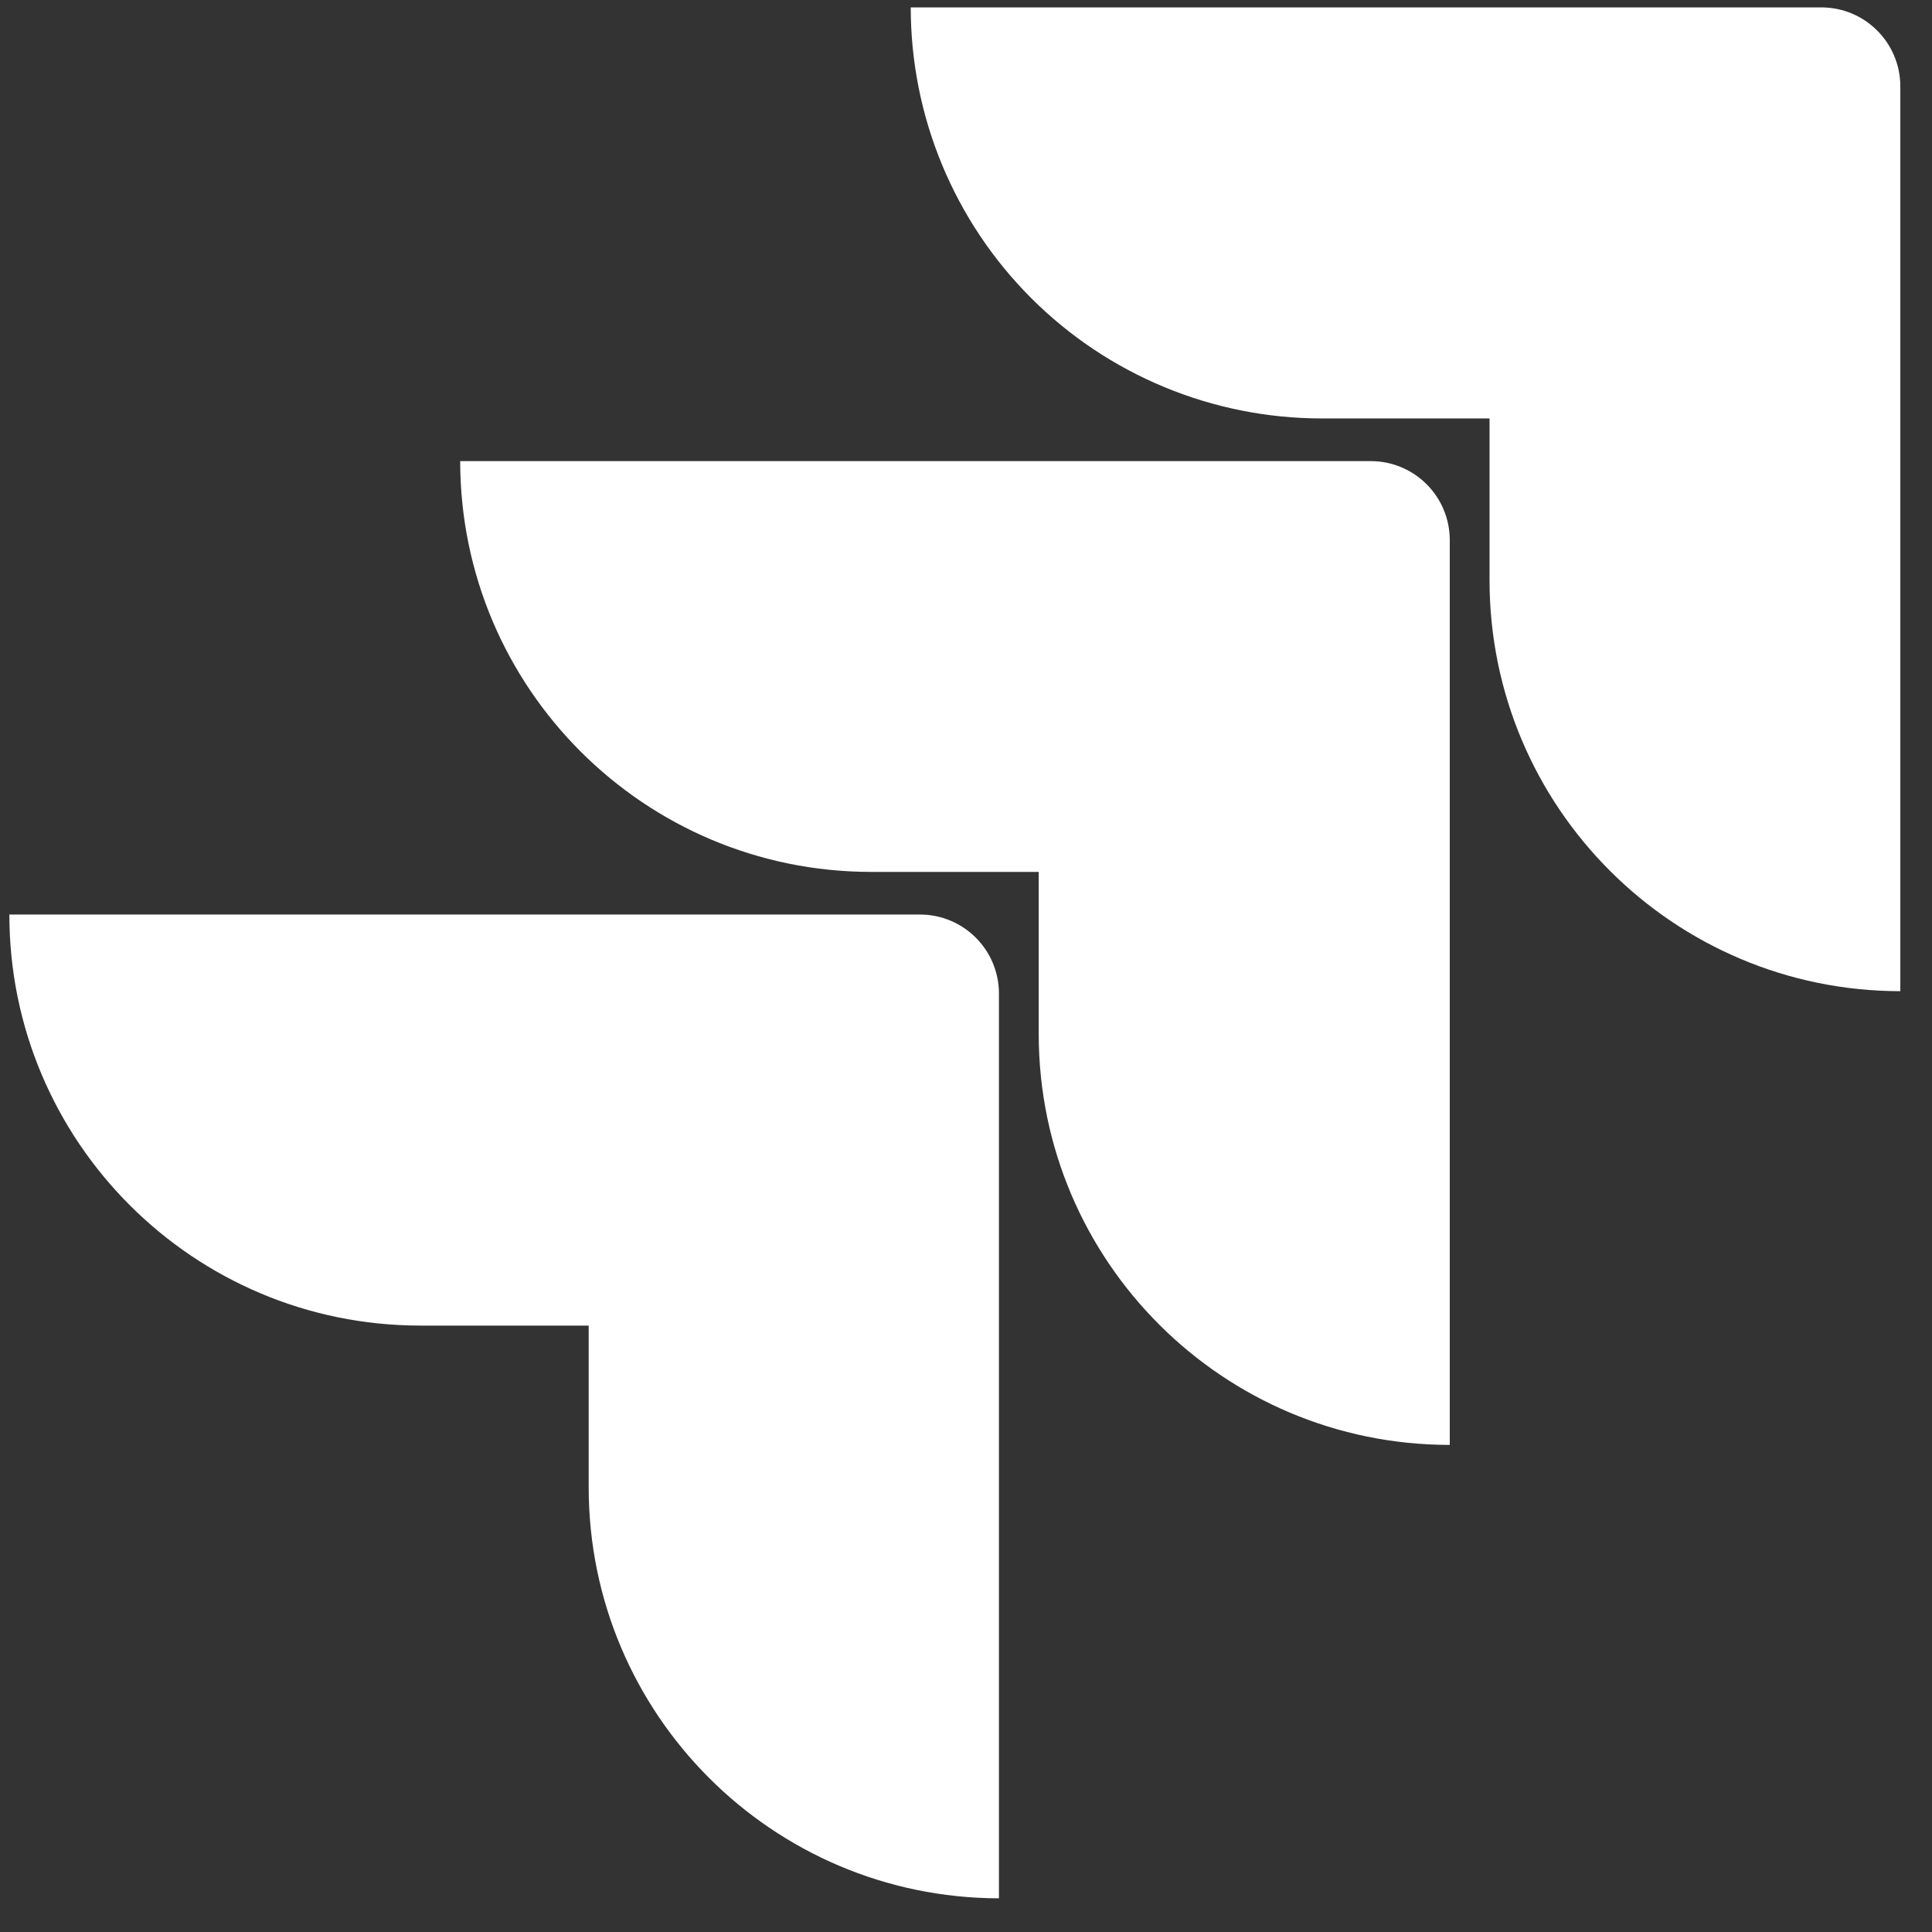
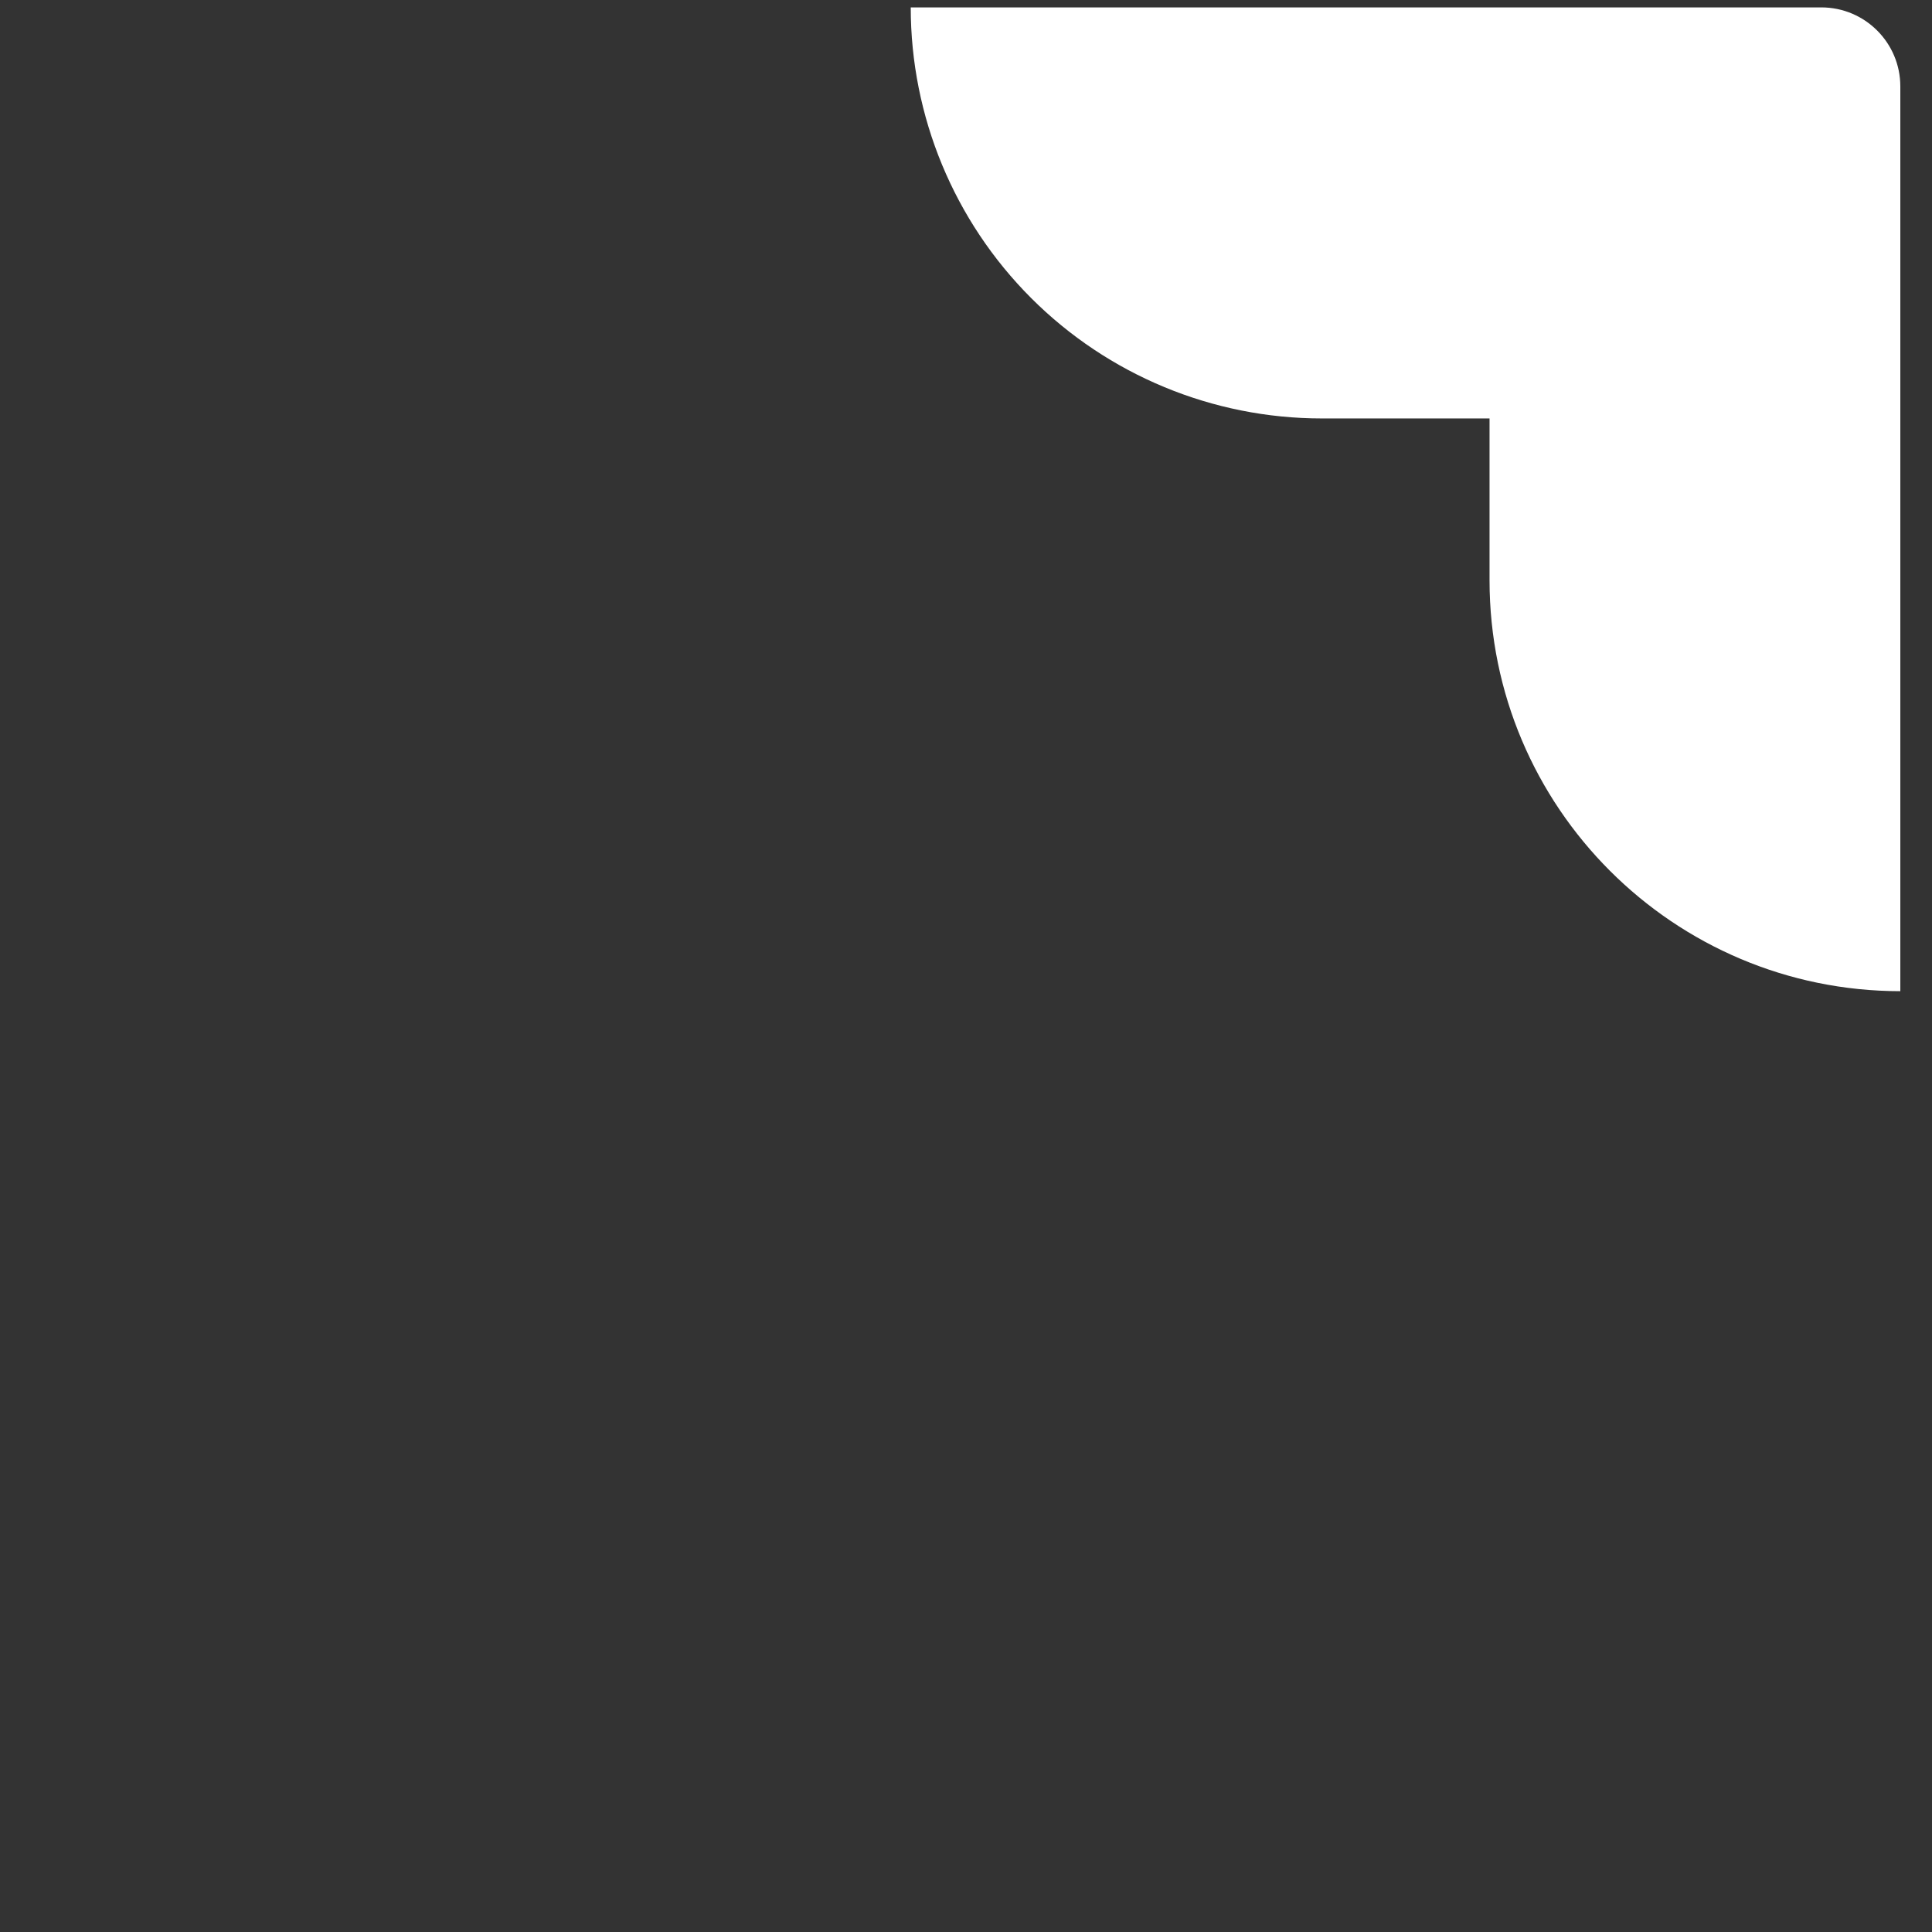
<svg xmlns="http://www.w3.org/2000/svg" width="58" height="58" viewBox="0 0 58 58" fill="none">
  <rect x="0" y="0" width="58" height="58" fill="#333333" stroke="none" />
  <g clip-path="url(#clip0_38_3154)">
    <path d="M54.677 0.222H27.341C27.341 3.494 28.641 6.633 30.955 8.947C33.269 11.262 36.408 12.562 39.681 12.562H44.717V17.424C44.721 24.233 50.24 29.752 57.049 29.756V2.593C57.049 1.284 55.987 0.222 54.677 0.222Z" fill="white" />
-     <path d="M41.152 13.843H13.815C13.82 20.652 19.338 26.171 26.148 26.175H31.183V31.053C31.192 37.862 36.714 43.377 43.523 43.377V16.215C43.523 14.905 42.461 13.843 41.152 13.843V13.843Z" fill="white" />
-     <path d="M27.618 27.455H0.281C0.281 34.27 5.806 39.795 12.621 39.795H17.673V44.657C17.677 51.46 23.186 56.976 29.989 56.989V29.827C29.989 28.517 28.927 27.455 27.618 27.455Z" fill="white" />
  </g>
  <defs>
    <clipPath id="clip0_38_3154">
      <rect width="56.918" height="56.918" fill="white" transform="translate(0.281 0.222)" />
    </clipPath>
  </defs>
</svg>